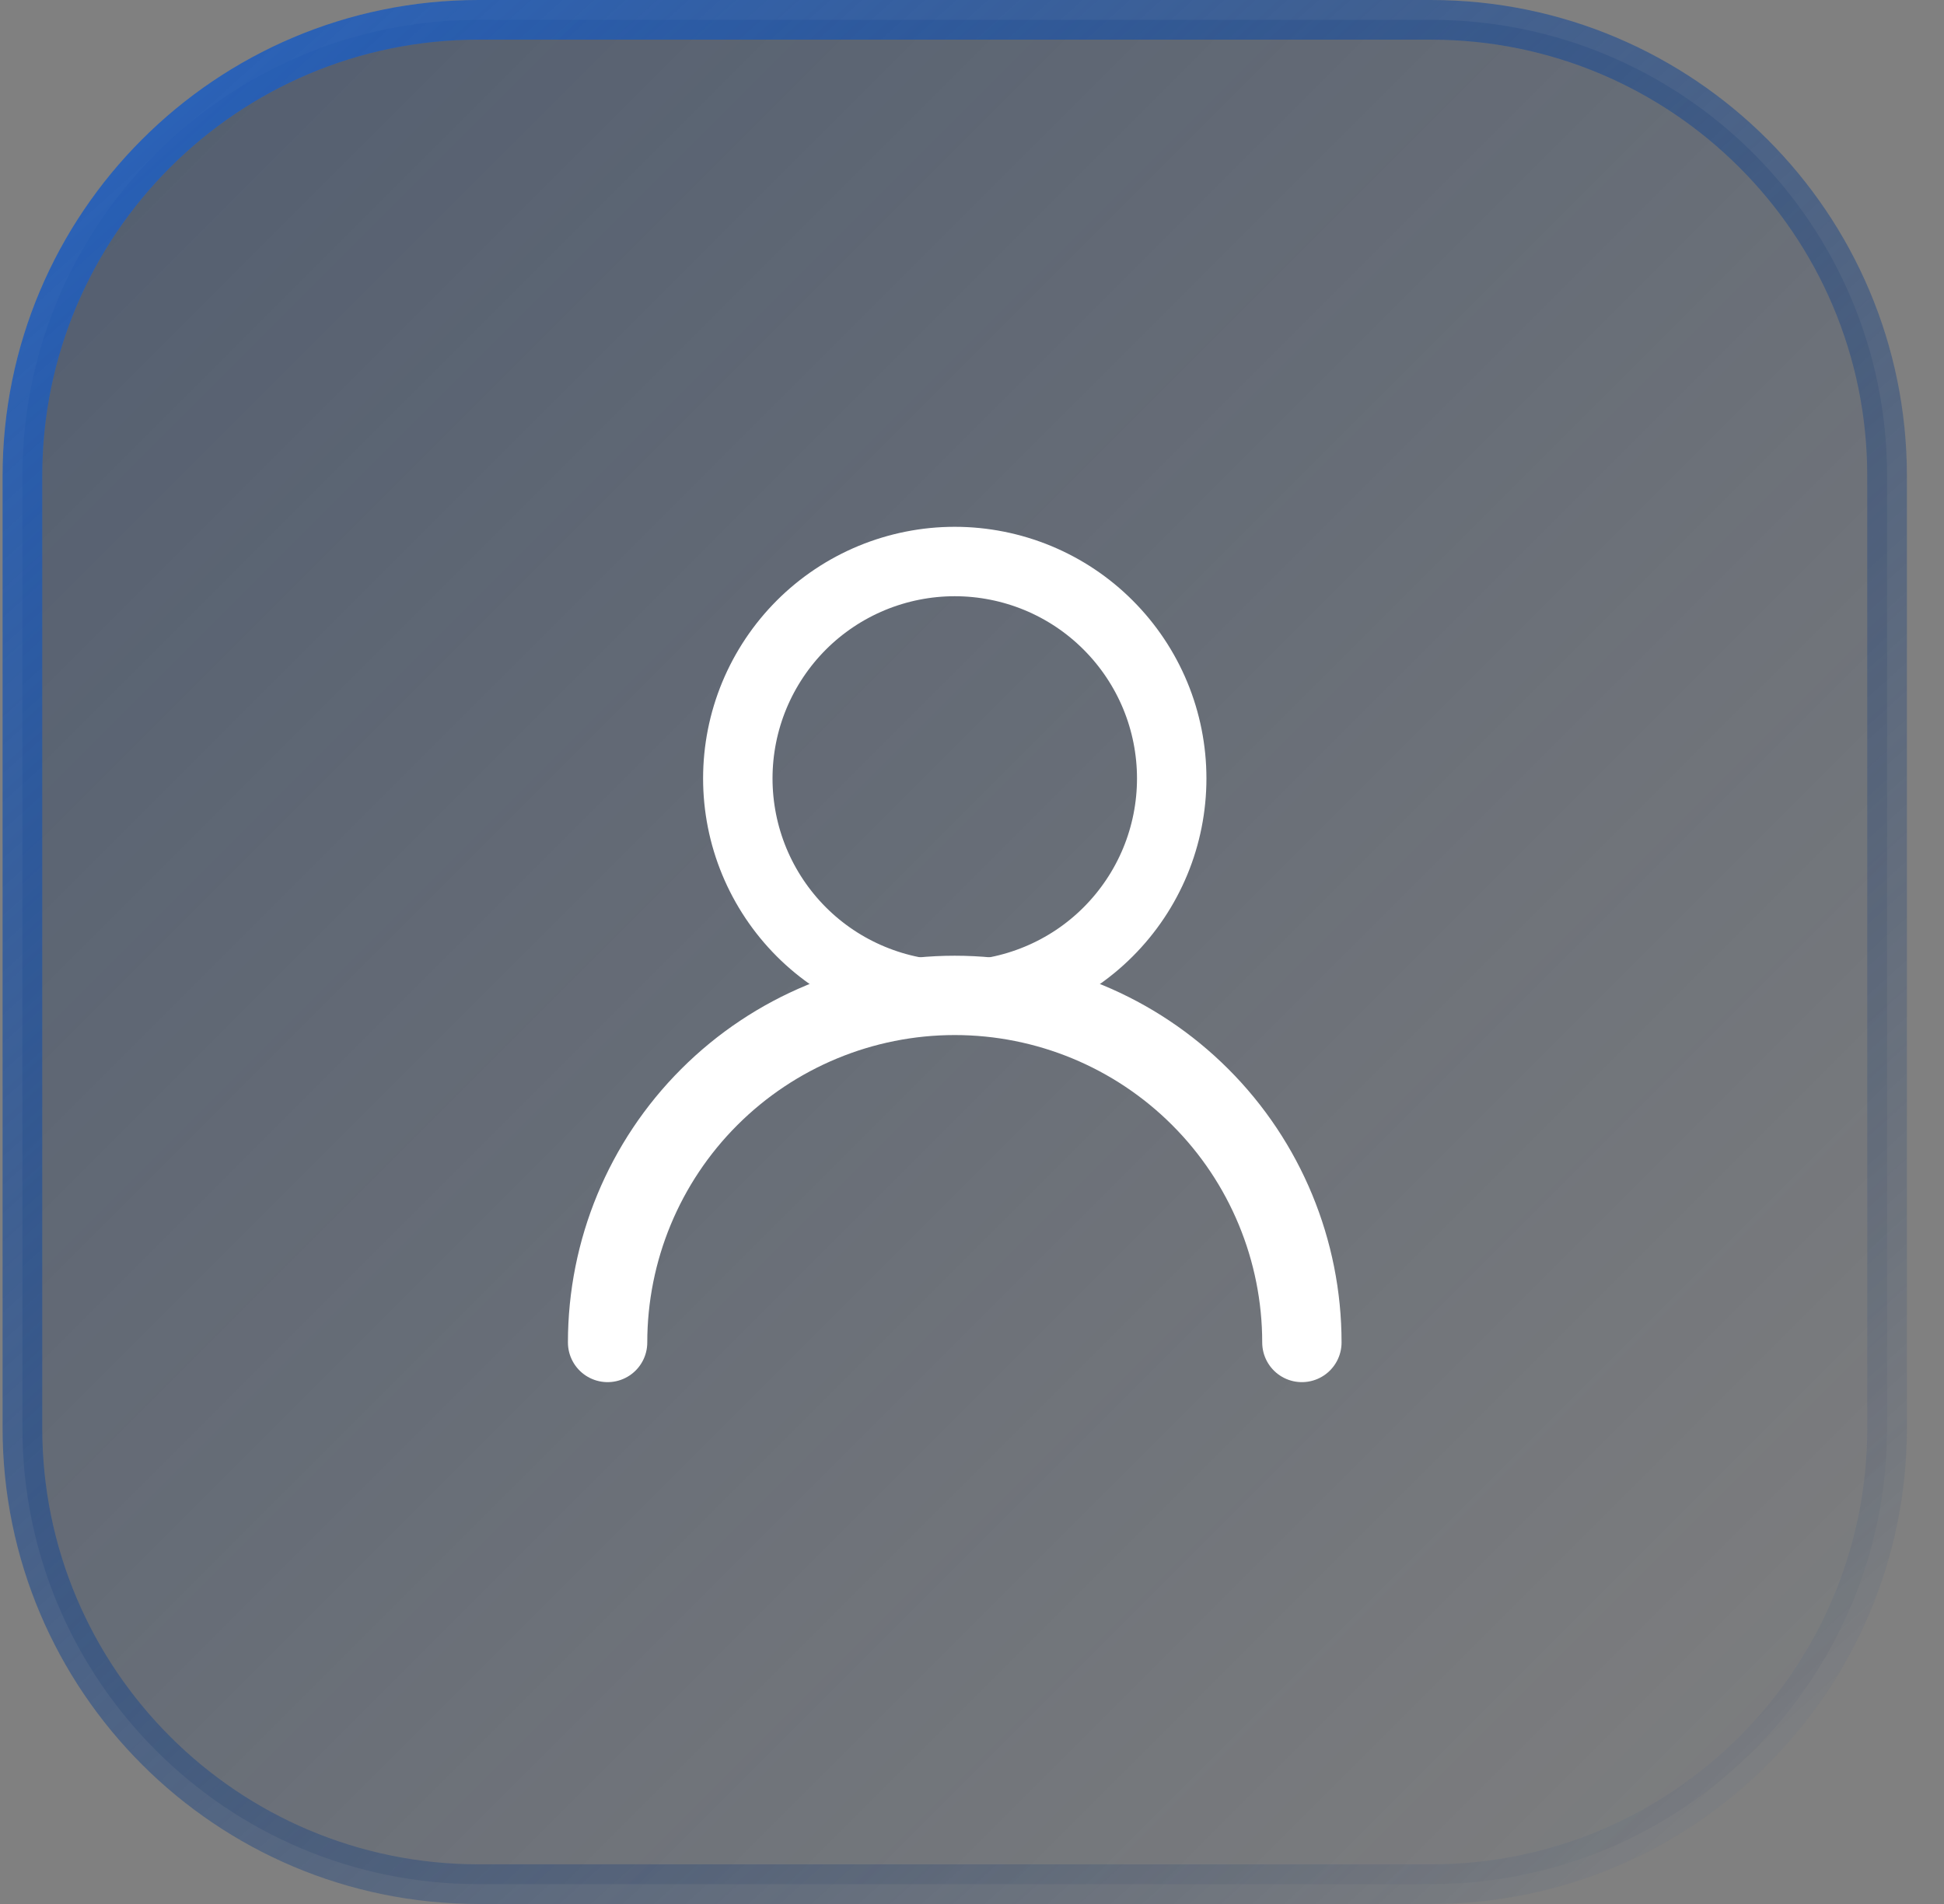
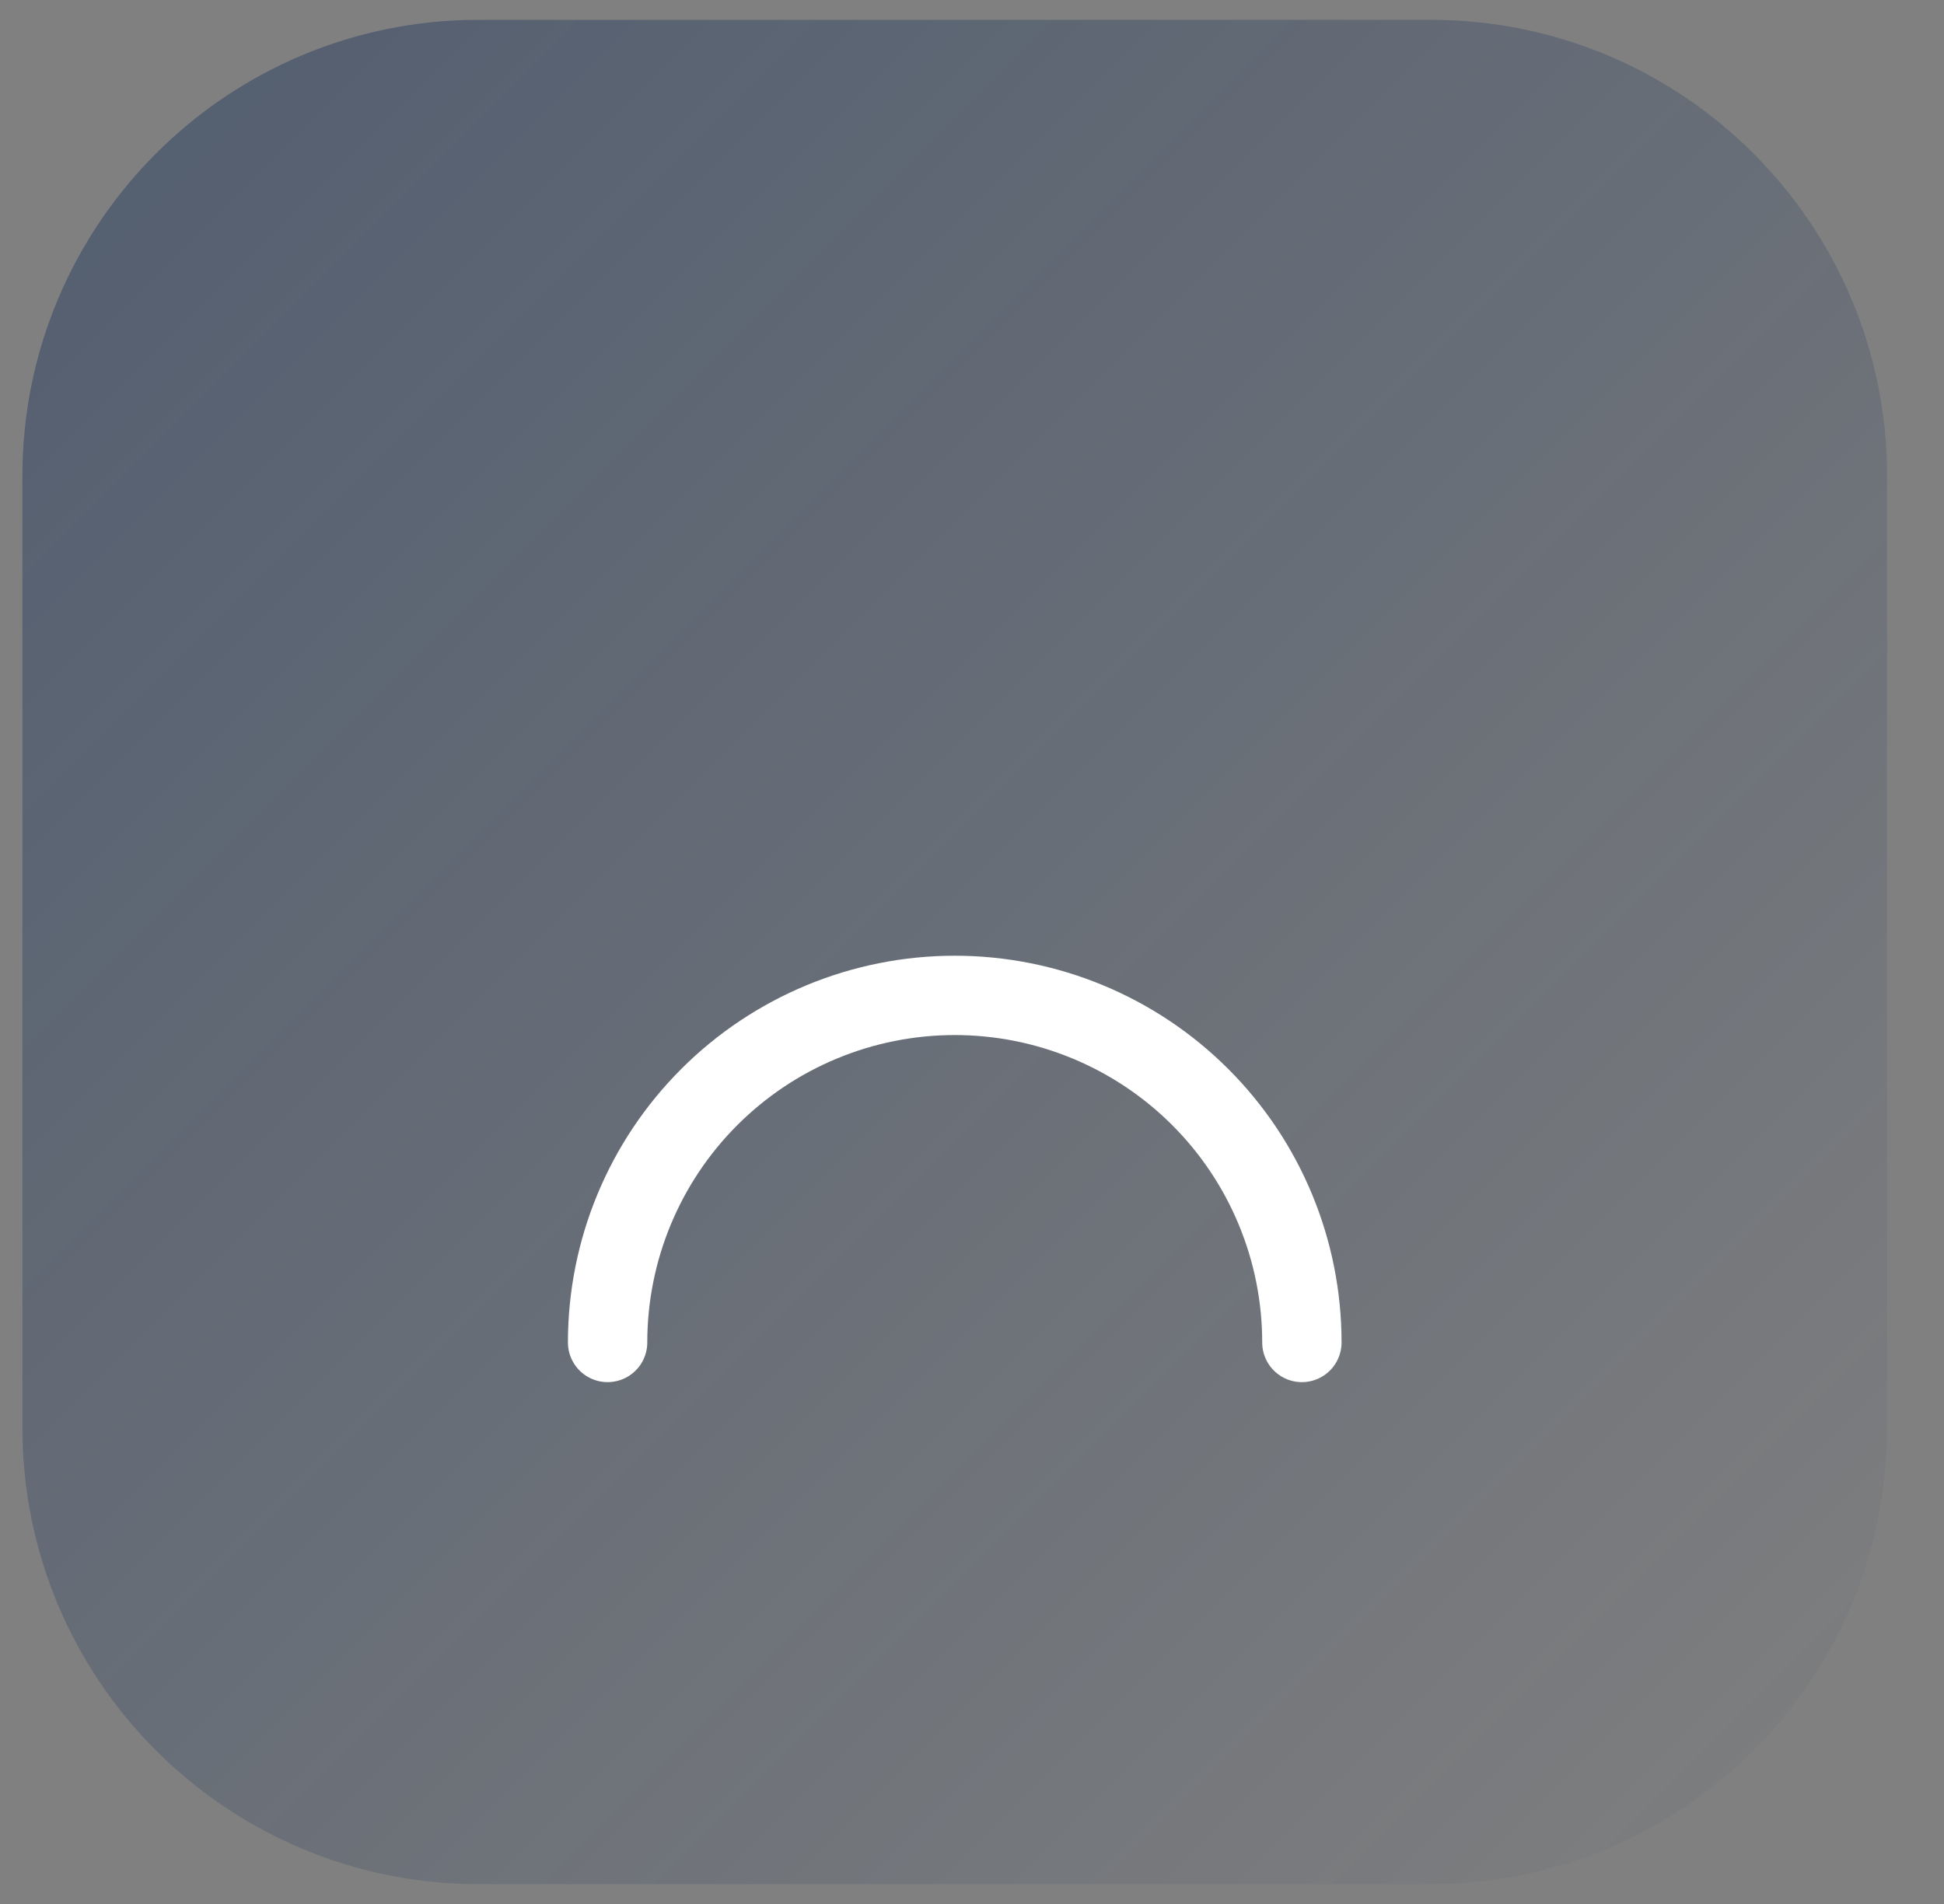
<svg xmlns="http://www.w3.org/2000/svg" width="49" height="48" viewBox="0 0 49 48" fill="none">
  <rect x="0" y="0" width="49" height="48" fill="#808080" stroke="none" />
  <path d="M12.065 0.5H36.065C42.417 0.5 47.565 5.649 47.565 12V36C47.565 42.351 42.417 47.5 36.065 47.5H12.065C5.714 47.5 0.565 42.351 0.565 36V12C0.565 5.649 5.714 0.5 12.065 0.5Z" fill="url(#paint0_linear_1030_189100)" />
-   <path d="M12.065 0.5H36.065C42.417 0.5 47.565 5.649 47.565 12V36C47.565 42.351 42.417 47.5 36.065 47.5H12.065C5.714 47.5 0.565 42.351 0.565 36V12C0.565 5.649 5.714 0.5 12.065 0.5Z" stroke="white" stroke-opacity="0.04" />
-   <path d="M12.065 0.5H36.065C42.417 0.5 47.565 5.649 47.565 12V36C47.565 42.351 42.417 47.5 36.065 47.5H12.065C5.714 47.5 0.565 42.351 0.565 36V12C0.565 5.649 5.714 0.5 12.065 0.5Z" stroke="url(#paint1_linear_1030_189100)" />
-   <path d="M18.597 19.625C18.597 20.343 18.738 21.054 19.013 21.718C19.288 22.381 19.691 22.984 20.198 23.492C20.706 24 21.309 24.403 21.973 24.677C22.636 24.952 23.347 25.094 24.065 25.094C24.784 25.094 25.495 24.952 26.158 24.677C26.822 24.403 27.425 24 27.932 23.492C28.44 22.984 28.843 22.381 29.118 21.718C29.393 21.054 29.534 20.343 29.534 19.625C29.534 18.907 29.393 18.196 29.118 17.532C28.843 16.869 28.44 16.266 27.932 15.758C27.425 15.25 26.822 14.847 26.158 14.572C25.495 14.298 24.784 14.156 24.065 14.156C23.347 14.156 22.636 14.298 21.973 14.572C21.309 14.847 20.706 15.25 20.198 15.758C19.691 16.266 19.288 16.869 19.013 17.532C18.738 18.196 18.597 18.907 18.597 19.625Z" stroke="white" stroke-width="1.75" stroke-linecap="round" stroke-linejoin="round" />
  <path d="M32.815 33.844C32.815 31.523 31.894 29.297 30.253 27.657C28.612 26.016 26.386 25.094 24.065 25.094C21.745 25.094 19.519 26.016 17.878 27.657C16.237 29.297 15.315 31.523 15.315 33.844" stroke="white" stroke-width="2" stroke-linecap="round" stroke-linejoin="round" />
  <defs>
    <linearGradient id="paint0_linear_1030_189100" x1="0.065" y1="0" x2="48.065" y2="48" gradientUnits="userSpaceOnUse">
      <stop stop-color="#0B2856" stop-opacity="0.4" />
      <stop offset="1" stop-color="#0B2856" stop-opacity="0" />
    </linearGradient>
    <linearGradient id="paint1_linear_1030_189100" x1="0.065" y1="0" x2="45.432" y2="50.372" gradientUnits="userSpaceOnUse">
      <stop stop-color="#2664C4" />
      <stop offset="1" stop-color="#072046" stop-opacity="0" />
    </linearGradient>
  </defs>
</svg>